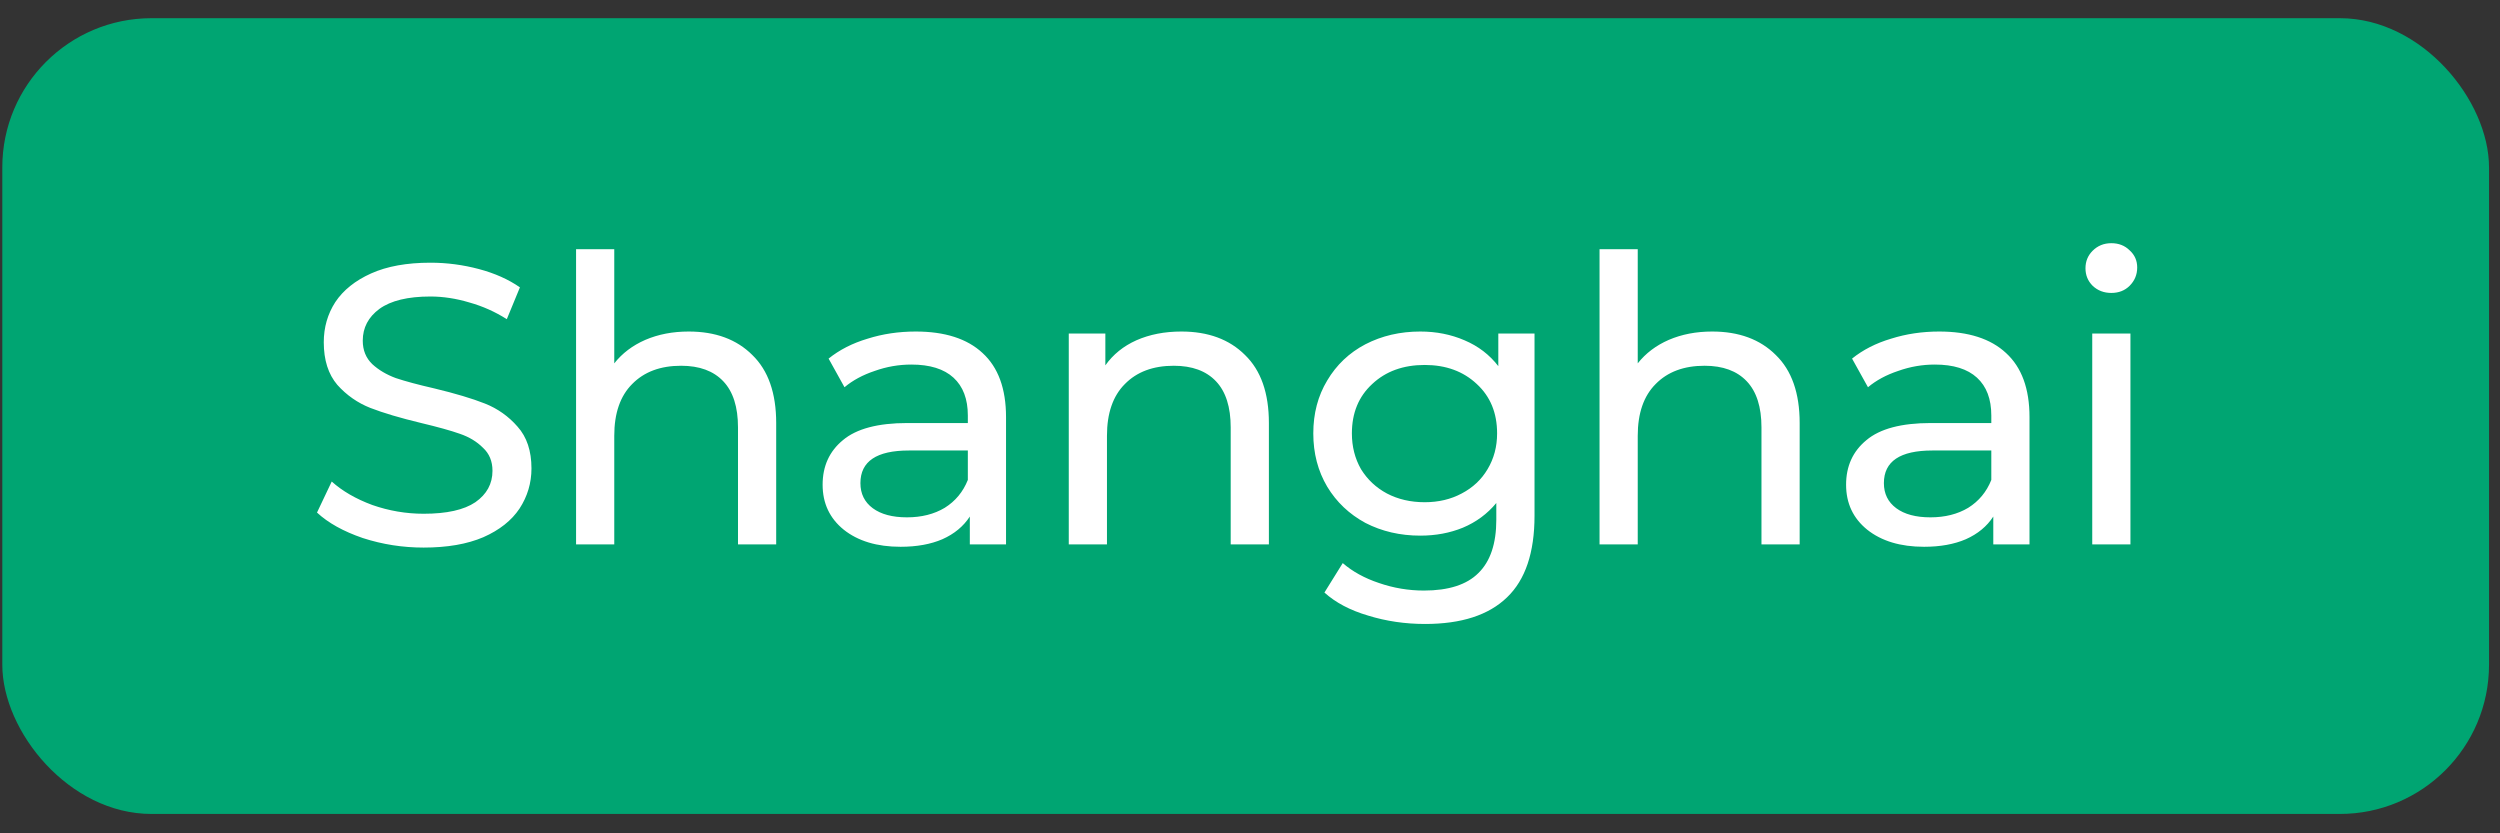
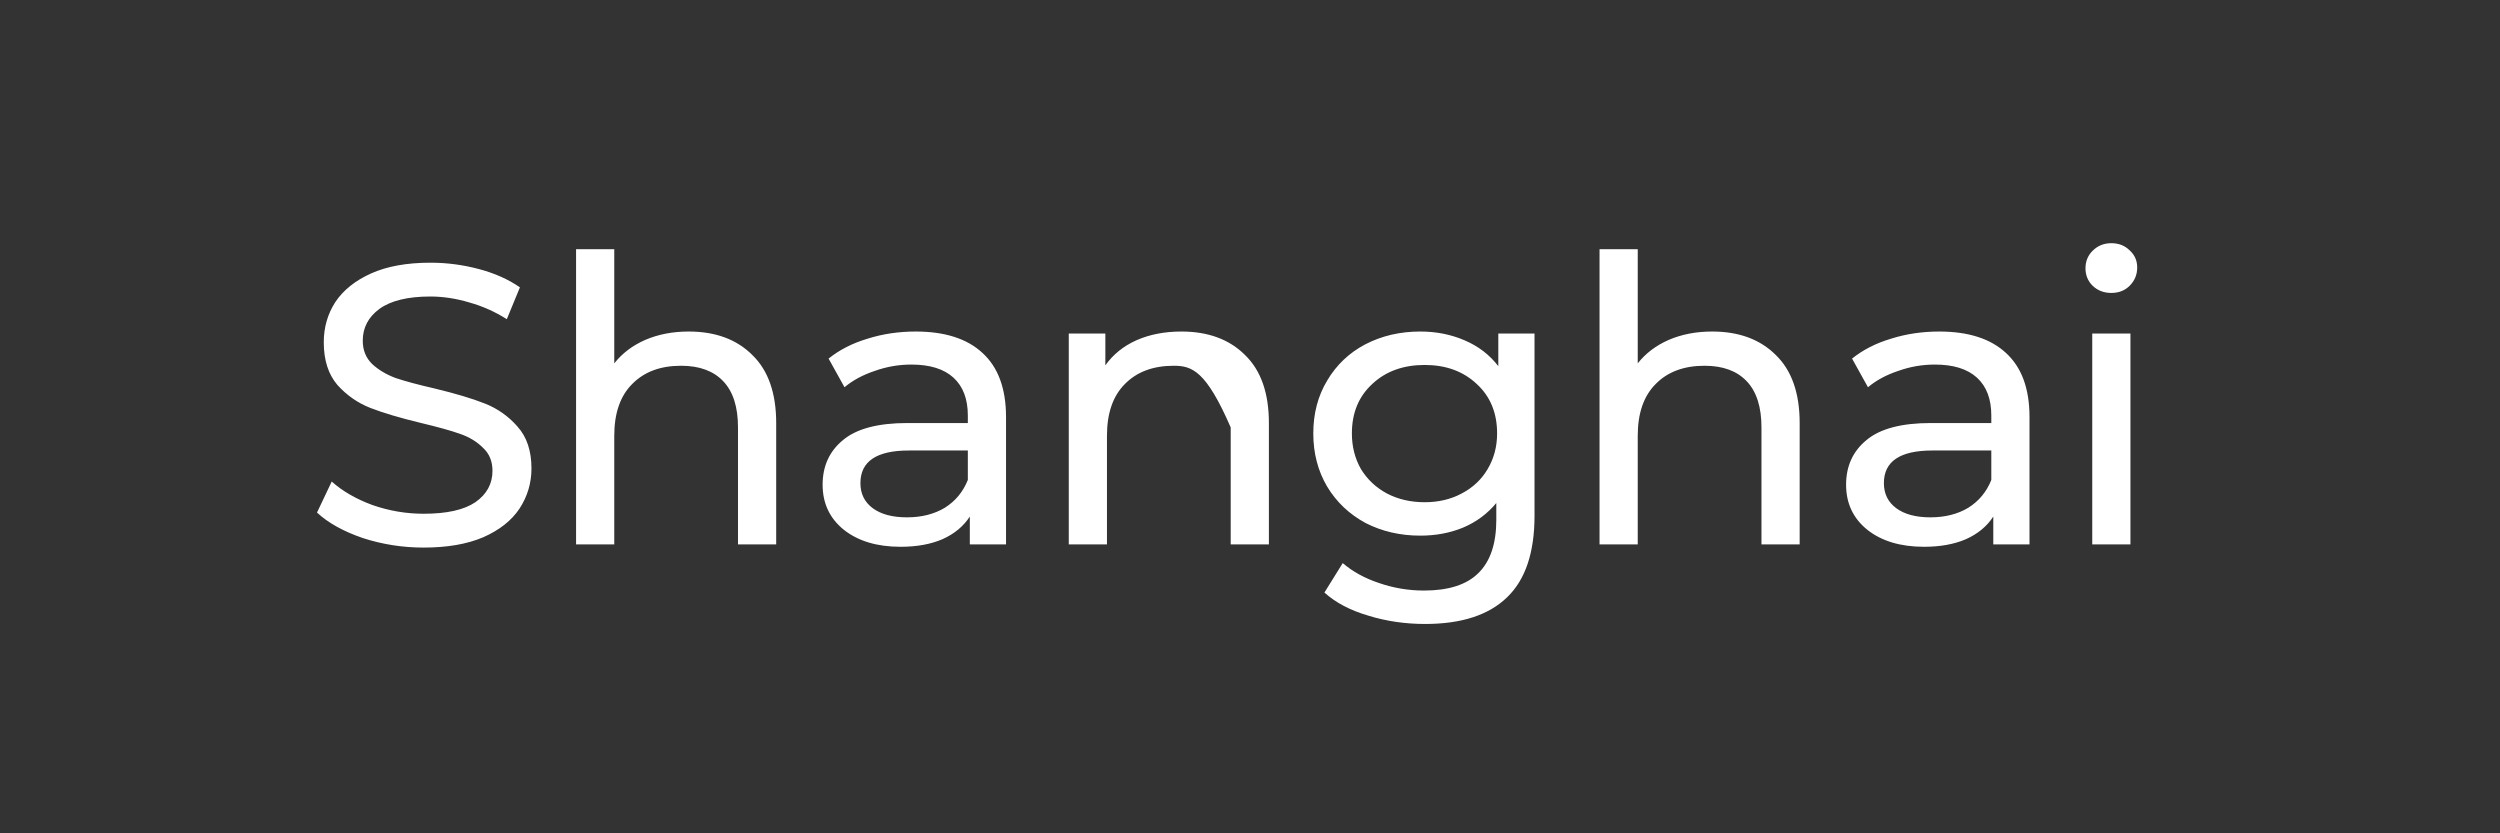
<svg xmlns="http://www.w3.org/2000/svg" width="126" height="42" viewBox="0 0 126 42" fill="none">
  <rect x="0" y="0" width="126" height="42" fill="#333333" stroke="none" />
-   <rect x="0.116" y="0.917" width="125.331" height="40.106" rx="7.52" fill="#00A572" />
-   <path d="M21.351 27.598C20.295 27.598 19.273 27.438 18.283 27.117C17.307 26.782 16.539 26.355 15.977 25.833L16.719 24.269C17.254 24.75 17.936 25.145 18.765 25.452C19.607 25.746 20.469 25.893 21.351 25.893C22.515 25.893 23.383 25.7 23.958 25.312C24.533 24.911 24.821 24.383 24.821 23.728C24.821 23.246 24.66 22.859 24.339 22.565C24.032 22.257 23.644 22.023 23.176 21.863C22.722 21.702 22.073 21.522 21.231 21.321C20.175 21.067 19.319 20.813 18.664 20.559C18.023 20.305 17.468 19.918 17 19.396C16.545 18.861 16.318 18.146 16.318 17.251C16.318 16.502 16.512 15.827 16.9 15.225C17.301 14.624 17.902 14.142 18.704 13.781C19.506 13.421 20.503 13.24 21.692 13.24C22.521 13.24 23.337 13.347 24.139 13.561C24.941 13.775 25.629 14.082 26.204 14.483L25.543 16.087C24.954 15.713 24.326 15.432 23.657 15.245C22.989 15.045 22.334 14.944 21.692 14.944C20.556 14.944 19.7 15.152 19.125 15.566C18.564 15.981 18.283 16.515 18.283 17.17C18.283 17.652 18.444 18.046 18.765 18.354C19.085 18.648 19.48 18.882 19.948 19.055C20.429 19.216 21.077 19.39 21.893 19.577C22.949 19.831 23.798 20.085 24.44 20.339C25.081 20.593 25.629 20.98 26.084 21.502C26.552 22.023 26.786 22.725 26.786 23.607C26.786 24.343 26.585 25.018 26.184 25.633C25.783 26.234 25.175 26.716 24.359 27.076C23.544 27.424 22.541 27.598 21.351 27.598ZM34.709 16.709C36.059 16.709 37.128 17.104 37.917 17.892C38.719 18.668 39.12 19.811 39.12 21.321V27.438H37.195V21.542C37.195 20.512 36.948 19.737 36.453 19.216C35.959 18.694 35.25 18.434 34.328 18.434C33.285 18.434 32.463 18.741 31.861 19.356C31.259 19.958 30.959 20.827 30.959 21.963V27.438H29.034V12.558H30.959V18.313C31.36 17.805 31.881 17.411 32.523 17.13C33.178 16.849 33.906 16.709 34.709 16.709ZM46.152 16.709C47.623 16.709 48.746 17.07 49.521 17.792C50.31 18.514 50.704 19.59 50.704 21.02V27.438H48.879V26.034C48.558 26.528 48.097 26.909 47.496 27.177C46.907 27.431 46.206 27.558 45.39 27.558C44.2 27.558 43.244 27.27 42.523 26.695C41.814 26.121 41.46 25.365 41.46 24.43C41.46 23.494 41.801 22.745 42.482 22.184C43.164 21.609 44.247 21.321 45.731 21.321H48.779V20.94C48.779 20.111 48.538 19.477 48.057 19.035C47.576 18.594 46.867 18.374 45.931 18.374C45.303 18.374 44.688 18.48 44.087 18.694C43.485 18.895 42.977 19.169 42.563 19.517L41.761 18.073C42.309 17.632 42.964 17.297 43.726 17.07C44.488 16.829 45.297 16.709 46.152 16.709ZM45.711 26.074C46.446 26.074 47.081 25.913 47.616 25.593C48.151 25.258 48.538 24.791 48.779 24.189V22.705H45.811C44.18 22.705 43.365 23.253 43.365 24.349C43.365 24.884 43.572 25.305 43.986 25.613C44.401 25.92 44.976 26.074 45.711 26.074ZM59.541 16.709C60.891 16.709 61.96 17.104 62.749 17.892C63.551 18.668 63.952 19.811 63.952 21.321V27.438H62.027V21.542C62.027 20.512 61.78 19.737 61.285 19.216C60.791 18.694 60.082 18.434 59.16 18.434C58.117 18.434 57.295 18.741 56.693 19.356C56.091 19.958 55.791 20.827 55.791 21.963V27.438H53.866V16.809H55.71V18.414C56.098 17.866 56.62 17.444 57.275 17.15C57.943 16.856 58.698 16.709 59.541 16.709ZM77.34 16.809V25.994C77.34 27.852 76.878 29.222 75.956 30.105C75.033 31 73.656 31.448 71.825 31.448C70.822 31.448 69.866 31.308 68.957 31.027C68.048 30.76 67.313 30.372 66.751 29.864L67.674 28.38C68.169 28.808 68.777 29.142 69.499 29.383C70.234 29.637 70.989 29.764 71.765 29.764C73.008 29.764 73.924 29.47 74.512 28.881C75.114 28.293 75.414 27.397 75.414 26.194V25.352C74.96 25.9 74.398 26.314 73.73 26.595C73.075 26.863 72.36 26.996 71.584 26.996C70.568 26.996 69.646 26.782 68.817 26.355C68.001 25.913 67.36 25.305 66.892 24.53C66.424 23.741 66.19 22.845 66.19 21.843C66.19 20.84 66.424 19.951 66.892 19.176C67.36 18.387 68.001 17.779 68.817 17.351C69.646 16.923 70.568 16.709 71.584 16.709C72.386 16.709 73.128 16.856 73.81 17.15C74.505 17.444 75.073 17.879 75.515 18.454V16.809H77.34ZM71.805 25.312C72.5 25.312 73.122 25.165 73.67 24.871C74.231 24.577 74.666 24.169 74.973 23.648C75.294 23.113 75.454 22.511 75.454 21.843C75.454 20.813 75.114 19.985 74.432 19.356C73.75 18.715 72.874 18.394 71.805 18.394C70.722 18.394 69.84 18.715 69.158 19.356C68.476 19.985 68.135 20.813 68.135 21.843C68.135 22.511 68.289 23.113 68.596 23.648C68.917 24.169 69.352 24.577 69.9 24.871C70.461 25.165 71.096 25.312 71.805 25.312ZM86.292 16.709C87.642 16.709 88.711 17.104 89.5 17.892C90.302 18.668 90.703 19.811 90.703 21.321V27.438H88.778V21.542C88.778 20.512 88.531 19.737 88.036 19.216C87.542 18.694 86.833 18.434 85.911 18.434C84.868 18.434 84.046 18.741 83.444 19.356C82.843 19.958 82.542 20.827 82.542 21.963V27.438H80.617V12.558H82.542V18.313C82.943 17.805 83.464 17.411 84.106 17.13C84.761 16.849 85.49 16.709 86.292 16.709ZM97.735 16.709C99.206 16.709 100.329 17.07 101.104 17.792C101.893 18.514 102.287 19.59 102.287 21.02V27.438H100.462V26.034C100.142 26.528 99.68 26.909 99.079 27.177C98.49 27.431 97.789 27.558 96.973 27.558C95.783 27.558 94.828 27.27 94.106 26.695C93.397 26.121 93.043 25.365 93.043 24.43C93.043 23.494 93.384 22.745 94.066 22.184C94.747 21.609 95.83 21.321 97.314 21.321H100.362V20.94C100.362 20.111 100.122 19.477 99.64 19.035C99.159 18.594 98.45 18.374 97.515 18.374C96.886 18.374 96.271 18.48 95.67 18.694C95.068 18.895 94.56 19.169 94.146 19.517L93.344 18.073C93.892 17.632 94.547 17.297 95.309 17.07C96.071 16.829 96.88 16.709 97.735 16.709ZM97.294 26.074C98.029 26.074 98.664 25.913 99.199 25.593C99.734 25.258 100.122 24.791 100.362 24.189V22.705H97.394C95.763 22.705 94.948 23.253 94.948 24.349C94.948 24.884 95.155 25.305 95.57 25.613C95.984 25.92 96.559 26.074 97.294 26.074ZM105.449 16.809H107.374V27.438H105.449V16.809ZM106.411 14.764C106.037 14.764 105.723 14.644 105.469 14.403C105.228 14.162 105.108 13.868 105.108 13.521C105.108 13.173 105.228 12.879 105.469 12.638C105.723 12.384 106.037 12.257 106.411 12.257C106.786 12.257 107.093 12.378 107.334 12.618C107.588 12.846 107.715 13.133 107.715 13.481C107.715 13.842 107.588 14.149 107.334 14.403C107.093 14.644 106.786 14.764 106.411 14.764Z" fill="white" />
+   <path d="M21.351 27.598C20.295 27.598 19.273 27.438 18.283 27.117C17.307 26.782 16.539 26.355 15.977 25.833L16.719 24.269C17.254 24.75 17.936 25.145 18.765 25.452C19.607 25.746 20.469 25.893 21.351 25.893C22.515 25.893 23.383 25.7 23.958 25.312C24.533 24.911 24.821 24.383 24.821 23.728C24.821 23.246 24.66 22.859 24.339 22.565C24.032 22.257 23.644 22.023 23.176 21.863C22.722 21.702 22.073 21.522 21.231 21.321C20.175 21.067 19.319 20.813 18.664 20.559C18.023 20.305 17.468 19.918 17 19.396C16.545 18.861 16.318 18.146 16.318 17.251C16.318 16.502 16.512 15.827 16.9 15.225C17.301 14.624 17.902 14.142 18.704 13.781C19.506 13.421 20.503 13.24 21.692 13.24C22.521 13.24 23.337 13.347 24.139 13.561C24.941 13.775 25.629 14.082 26.204 14.483L25.543 16.087C24.954 15.713 24.326 15.432 23.657 15.245C22.989 15.045 22.334 14.944 21.692 14.944C20.556 14.944 19.7 15.152 19.125 15.566C18.564 15.981 18.283 16.515 18.283 17.17C18.283 17.652 18.444 18.046 18.765 18.354C19.085 18.648 19.48 18.882 19.948 19.055C20.429 19.216 21.077 19.39 21.893 19.577C22.949 19.831 23.798 20.085 24.44 20.339C25.081 20.593 25.629 20.98 26.084 21.502C26.552 22.023 26.786 22.725 26.786 23.607C26.786 24.343 26.585 25.018 26.184 25.633C25.783 26.234 25.175 26.716 24.359 27.076C23.544 27.424 22.541 27.598 21.351 27.598ZM34.709 16.709C36.059 16.709 37.128 17.104 37.917 17.892C38.719 18.668 39.12 19.811 39.12 21.321V27.438H37.195V21.542C37.195 20.512 36.948 19.737 36.453 19.216C35.959 18.694 35.25 18.434 34.328 18.434C33.285 18.434 32.463 18.741 31.861 19.356C31.259 19.958 30.959 20.827 30.959 21.963V27.438H29.034V12.558H30.959V18.313C31.36 17.805 31.881 17.411 32.523 17.13C33.178 16.849 33.906 16.709 34.709 16.709ZM46.152 16.709C47.623 16.709 48.746 17.07 49.521 17.792C50.31 18.514 50.704 19.59 50.704 21.02V27.438H48.879V26.034C48.558 26.528 48.097 26.909 47.496 27.177C46.907 27.431 46.206 27.558 45.39 27.558C44.2 27.558 43.244 27.27 42.523 26.695C41.814 26.121 41.46 25.365 41.46 24.43C41.46 23.494 41.801 22.745 42.482 22.184C43.164 21.609 44.247 21.321 45.731 21.321H48.779V20.94C48.779 20.111 48.538 19.477 48.057 19.035C47.576 18.594 46.867 18.374 45.931 18.374C45.303 18.374 44.688 18.48 44.087 18.694C43.485 18.895 42.977 19.169 42.563 19.517L41.761 18.073C42.309 17.632 42.964 17.297 43.726 17.07C44.488 16.829 45.297 16.709 46.152 16.709ZM45.711 26.074C46.446 26.074 47.081 25.913 47.616 25.593C48.151 25.258 48.538 24.791 48.779 24.189V22.705H45.811C44.18 22.705 43.365 23.253 43.365 24.349C43.365 24.884 43.572 25.305 43.986 25.613C44.401 25.92 44.976 26.074 45.711 26.074ZM59.541 16.709C60.891 16.709 61.96 17.104 62.749 17.892C63.551 18.668 63.952 19.811 63.952 21.321V27.438H62.027V21.542C60.791 18.694 60.082 18.434 59.16 18.434C58.117 18.434 57.295 18.741 56.693 19.356C56.091 19.958 55.791 20.827 55.791 21.963V27.438H53.866V16.809H55.71V18.414C56.098 17.866 56.62 17.444 57.275 17.15C57.943 16.856 58.698 16.709 59.541 16.709ZM77.34 16.809V25.994C77.34 27.852 76.878 29.222 75.956 30.105C75.033 31 73.656 31.448 71.825 31.448C70.822 31.448 69.866 31.308 68.957 31.027C68.048 30.76 67.313 30.372 66.751 29.864L67.674 28.38C68.169 28.808 68.777 29.142 69.499 29.383C70.234 29.637 70.989 29.764 71.765 29.764C73.008 29.764 73.924 29.47 74.512 28.881C75.114 28.293 75.414 27.397 75.414 26.194V25.352C74.96 25.9 74.398 26.314 73.73 26.595C73.075 26.863 72.36 26.996 71.584 26.996C70.568 26.996 69.646 26.782 68.817 26.355C68.001 25.913 67.36 25.305 66.892 24.53C66.424 23.741 66.19 22.845 66.19 21.843C66.19 20.84 66.424 19.951 66.892 19.176C67.36 18.387 68.001 17.779 68.817 17.351C69.646 16.923 70.568 16.709 71.584 16.709C72.386 16.709 73.128 16.856 73.81 17.15C74.505 17.444 75.073 17.879 75.515 18.454V16.809H77.34ZM71.805 25.312C72.5 25.312 73.122 25.165 73.67 24.871C74.231 24.577 74.666 24.169 74.973 23.648C75.294 23.113 75.454 22.511 75.454 21.843C75.454 20.813 75.114 19.985 74.432 19.356C73.75 18.715 72.874 18.394 71.805 18.394C70.722 18.394 69.84 18.715 69.158 19.356C68.476 19.985 68.135 20.813 68.135 21.843C68.135 22.511 68.289 23.113 68.596 23.648C68.917 24.169 69.352 24.577 69.9 24.871C70.461 25.165 71.096 25.312 71.805 25.312ZM86.292 16.709C87.642 16.709 88.711 17.104 89.5 17.892C90.302 18.668 90.703 19.811 90.703 21.321V27.438H88.778V21.542C88.778 20.512 88.531 19.737 88.036 19.216C87.542 18.694 86.833 18.434 85.911 18.434C84.868 18.434 84.046 18.741 83.444 19.356C82.843 19.958 82.542 20.827 82.542 21.963V27.438H80.617V12.558H82.542V18.313C82.943 17.805 83.464 17.411 84.106 17.13C84.761 16.849 85.49 16.709 86.292 16.709ZM97.735 16.709C99.206 16.709 100.329 17.07 101.104 17.792C101.893 18.514 102.287 19.59 102.287 21.02V27.438H100.462V26.034C100.142 26.528 99.68 26.909 99.079 27.177C98.49 27.431 97.789 27.558 96.973 27.558C95.783 27.558 94.828 27.27 94.106 26.695C93.397 26.121 93.043 25.365 93.043 24.43C93.043 23.494 93.384 22.745 94.066 22.184C94.747 21.609 95.83 21.321 97.314 21.321H100.362V20.94C100.362 20.111 100.122 19.477 99.64 19.035C99.159 18.594 98.45 18.374 97.515 18.374C96.886 18.374 96.271 18.48 95.67 18.694C95.068 18.895 94.56 19.169 94.146 19.517L93.344 18.073C93.892 17.632 94.547 17.297 95.309 17.07C96.071 16.829 96.88 16.709 97.735 16.709ZM97.294 26.074C98.029 26.074 98.664 25.913 99.199 25.593C99.734 25.258 100.122 24.791 100.362 24.189V22.705H97.394C95.763 22.705 94.948 23.253 94.948 24.349C94.948 24.884 95.155 25.305 95.57 25.613C95.984 25.92 96.559 26.074 97.294 26.074ZM105.449 16.809H107.374V27.438H105.449V16.809ZM106.411 14.764C106.037 14.764 105.723 14.644 105.469 14.403C105.228 14.162 105.108 13.868 105.108 13.521C105.108 13.173 105.228 12.879 105.469 12.638C105.723 12.384 106.037 12.257 106.411 12.257C106.786 12.257 107.093 12.378 107.334 12.618C107.588 12.846 107.715 13.133 107.715 13.481C107.715 13.842 107.588 14.149 107.334 14.403C107.093 14.644 106.786 14.764 106.411 14.764Z" fill="white" />
</svg>